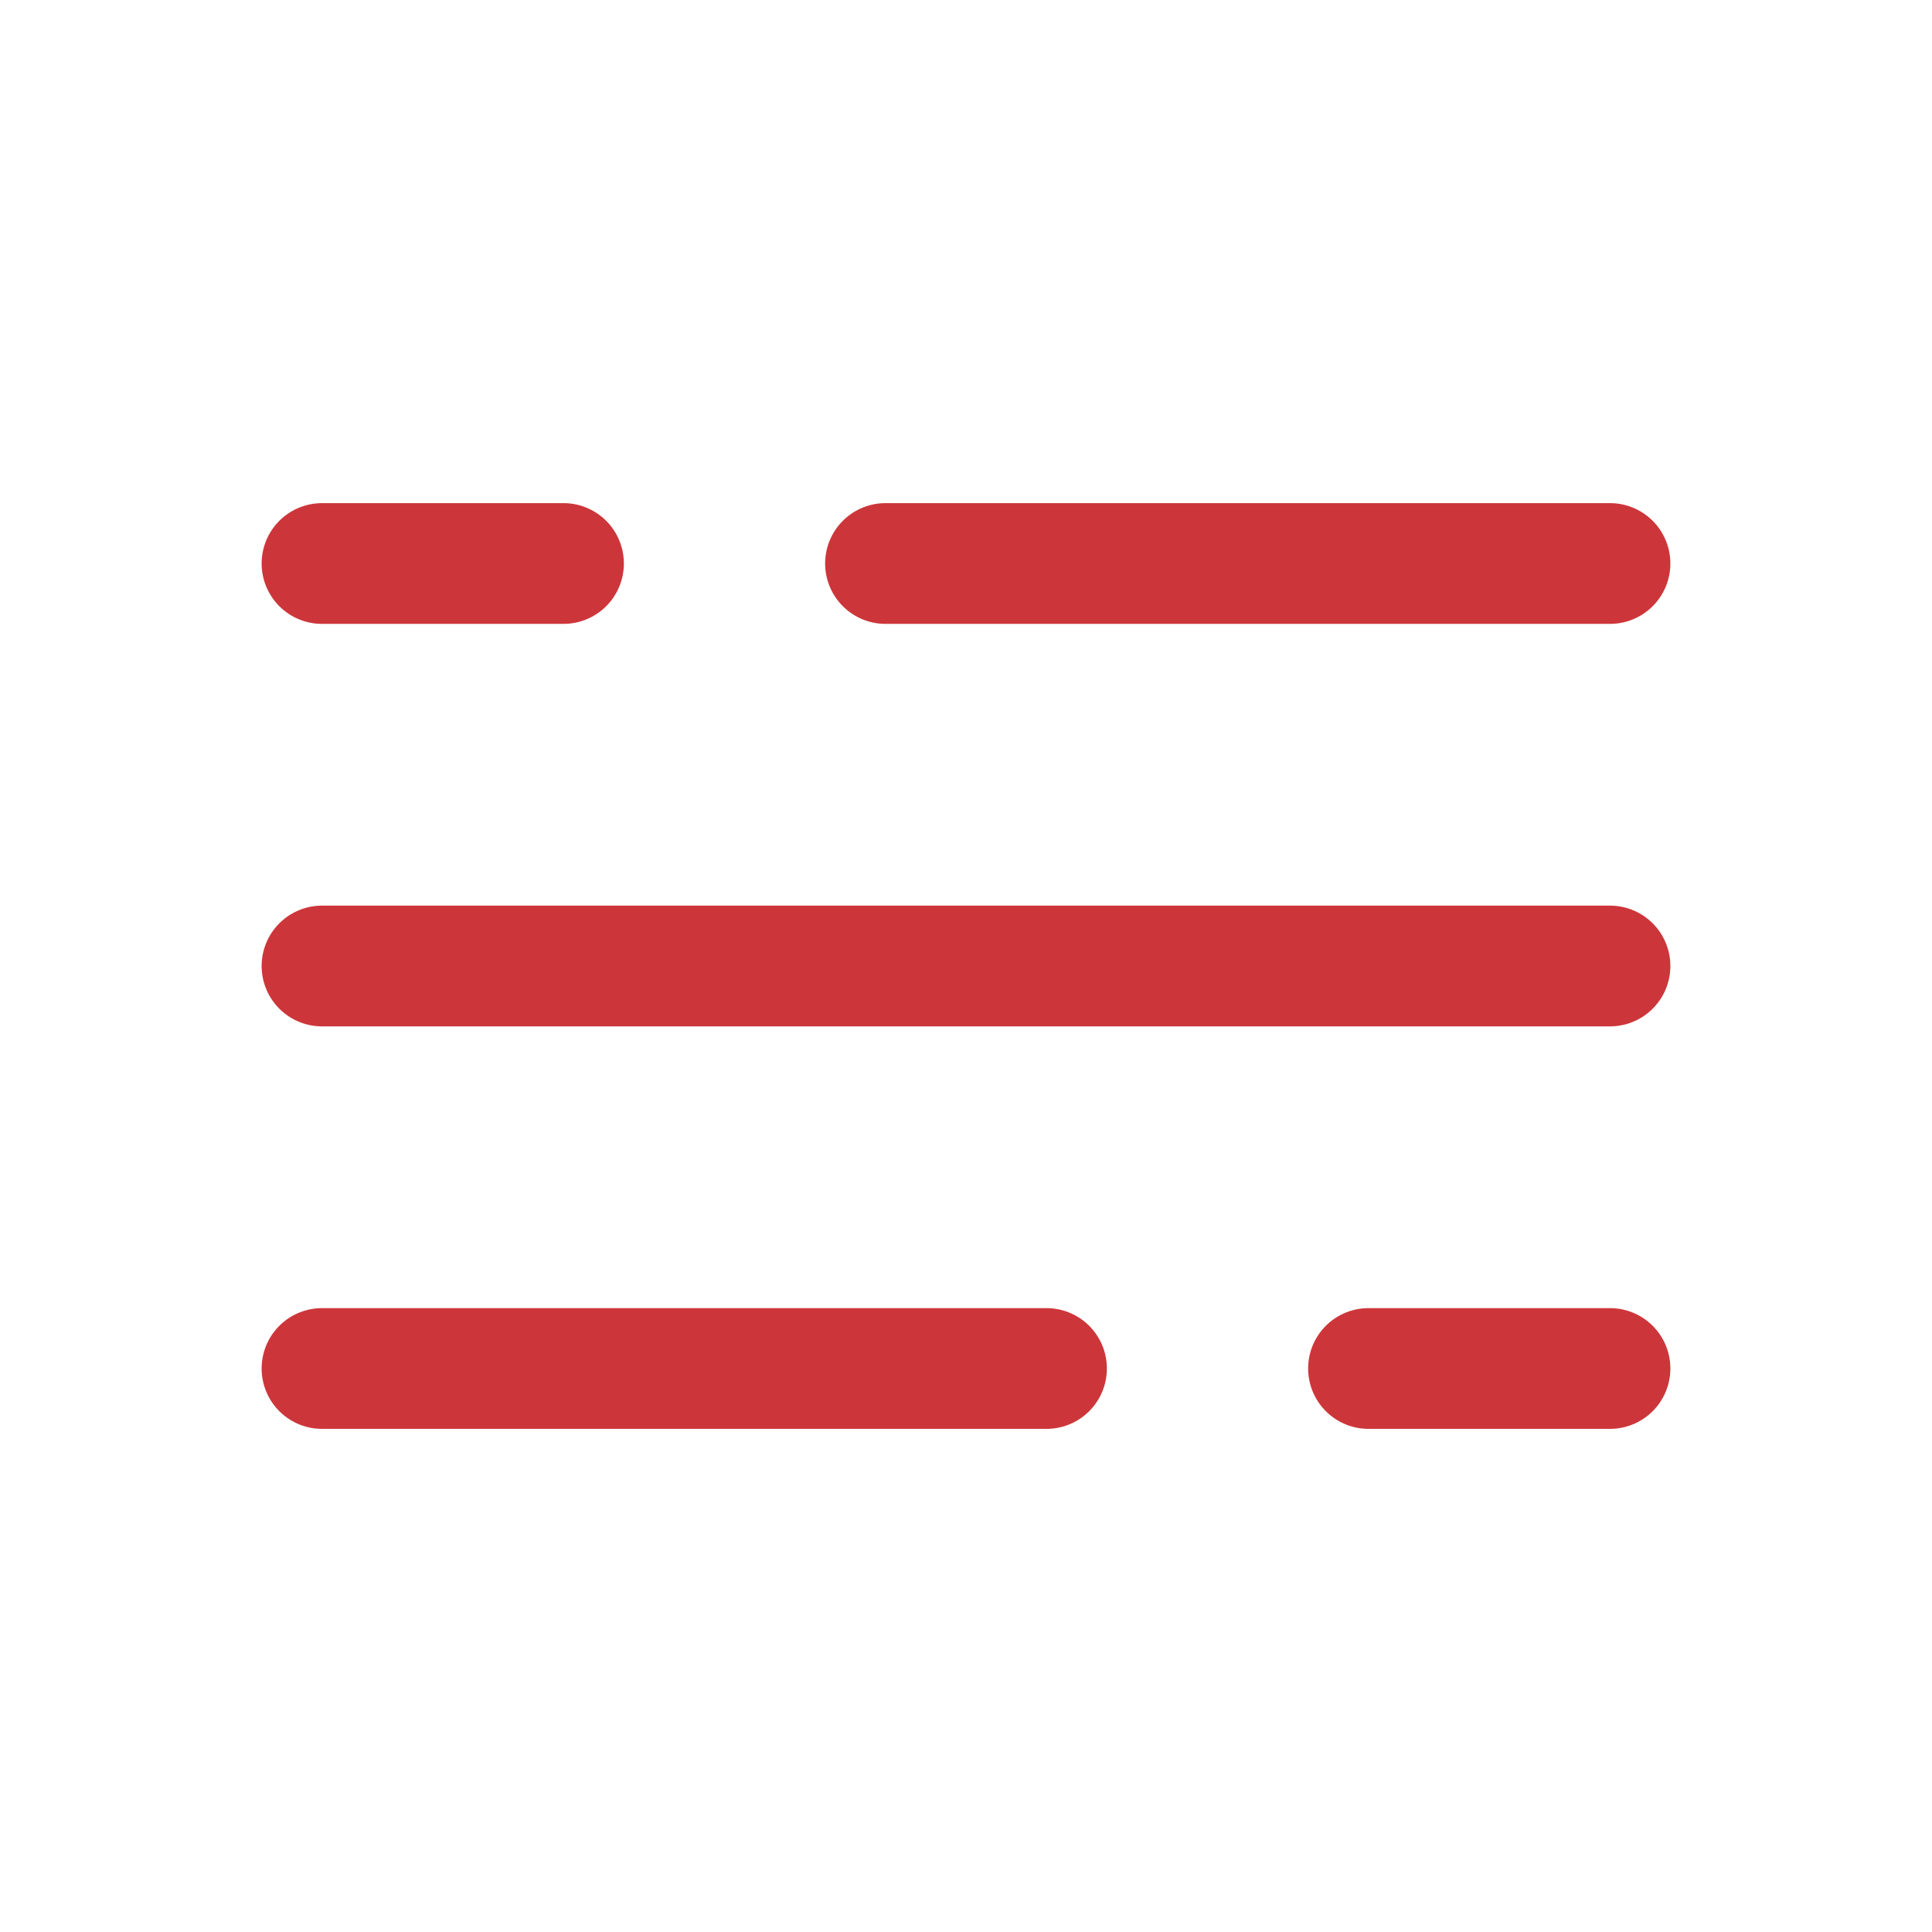
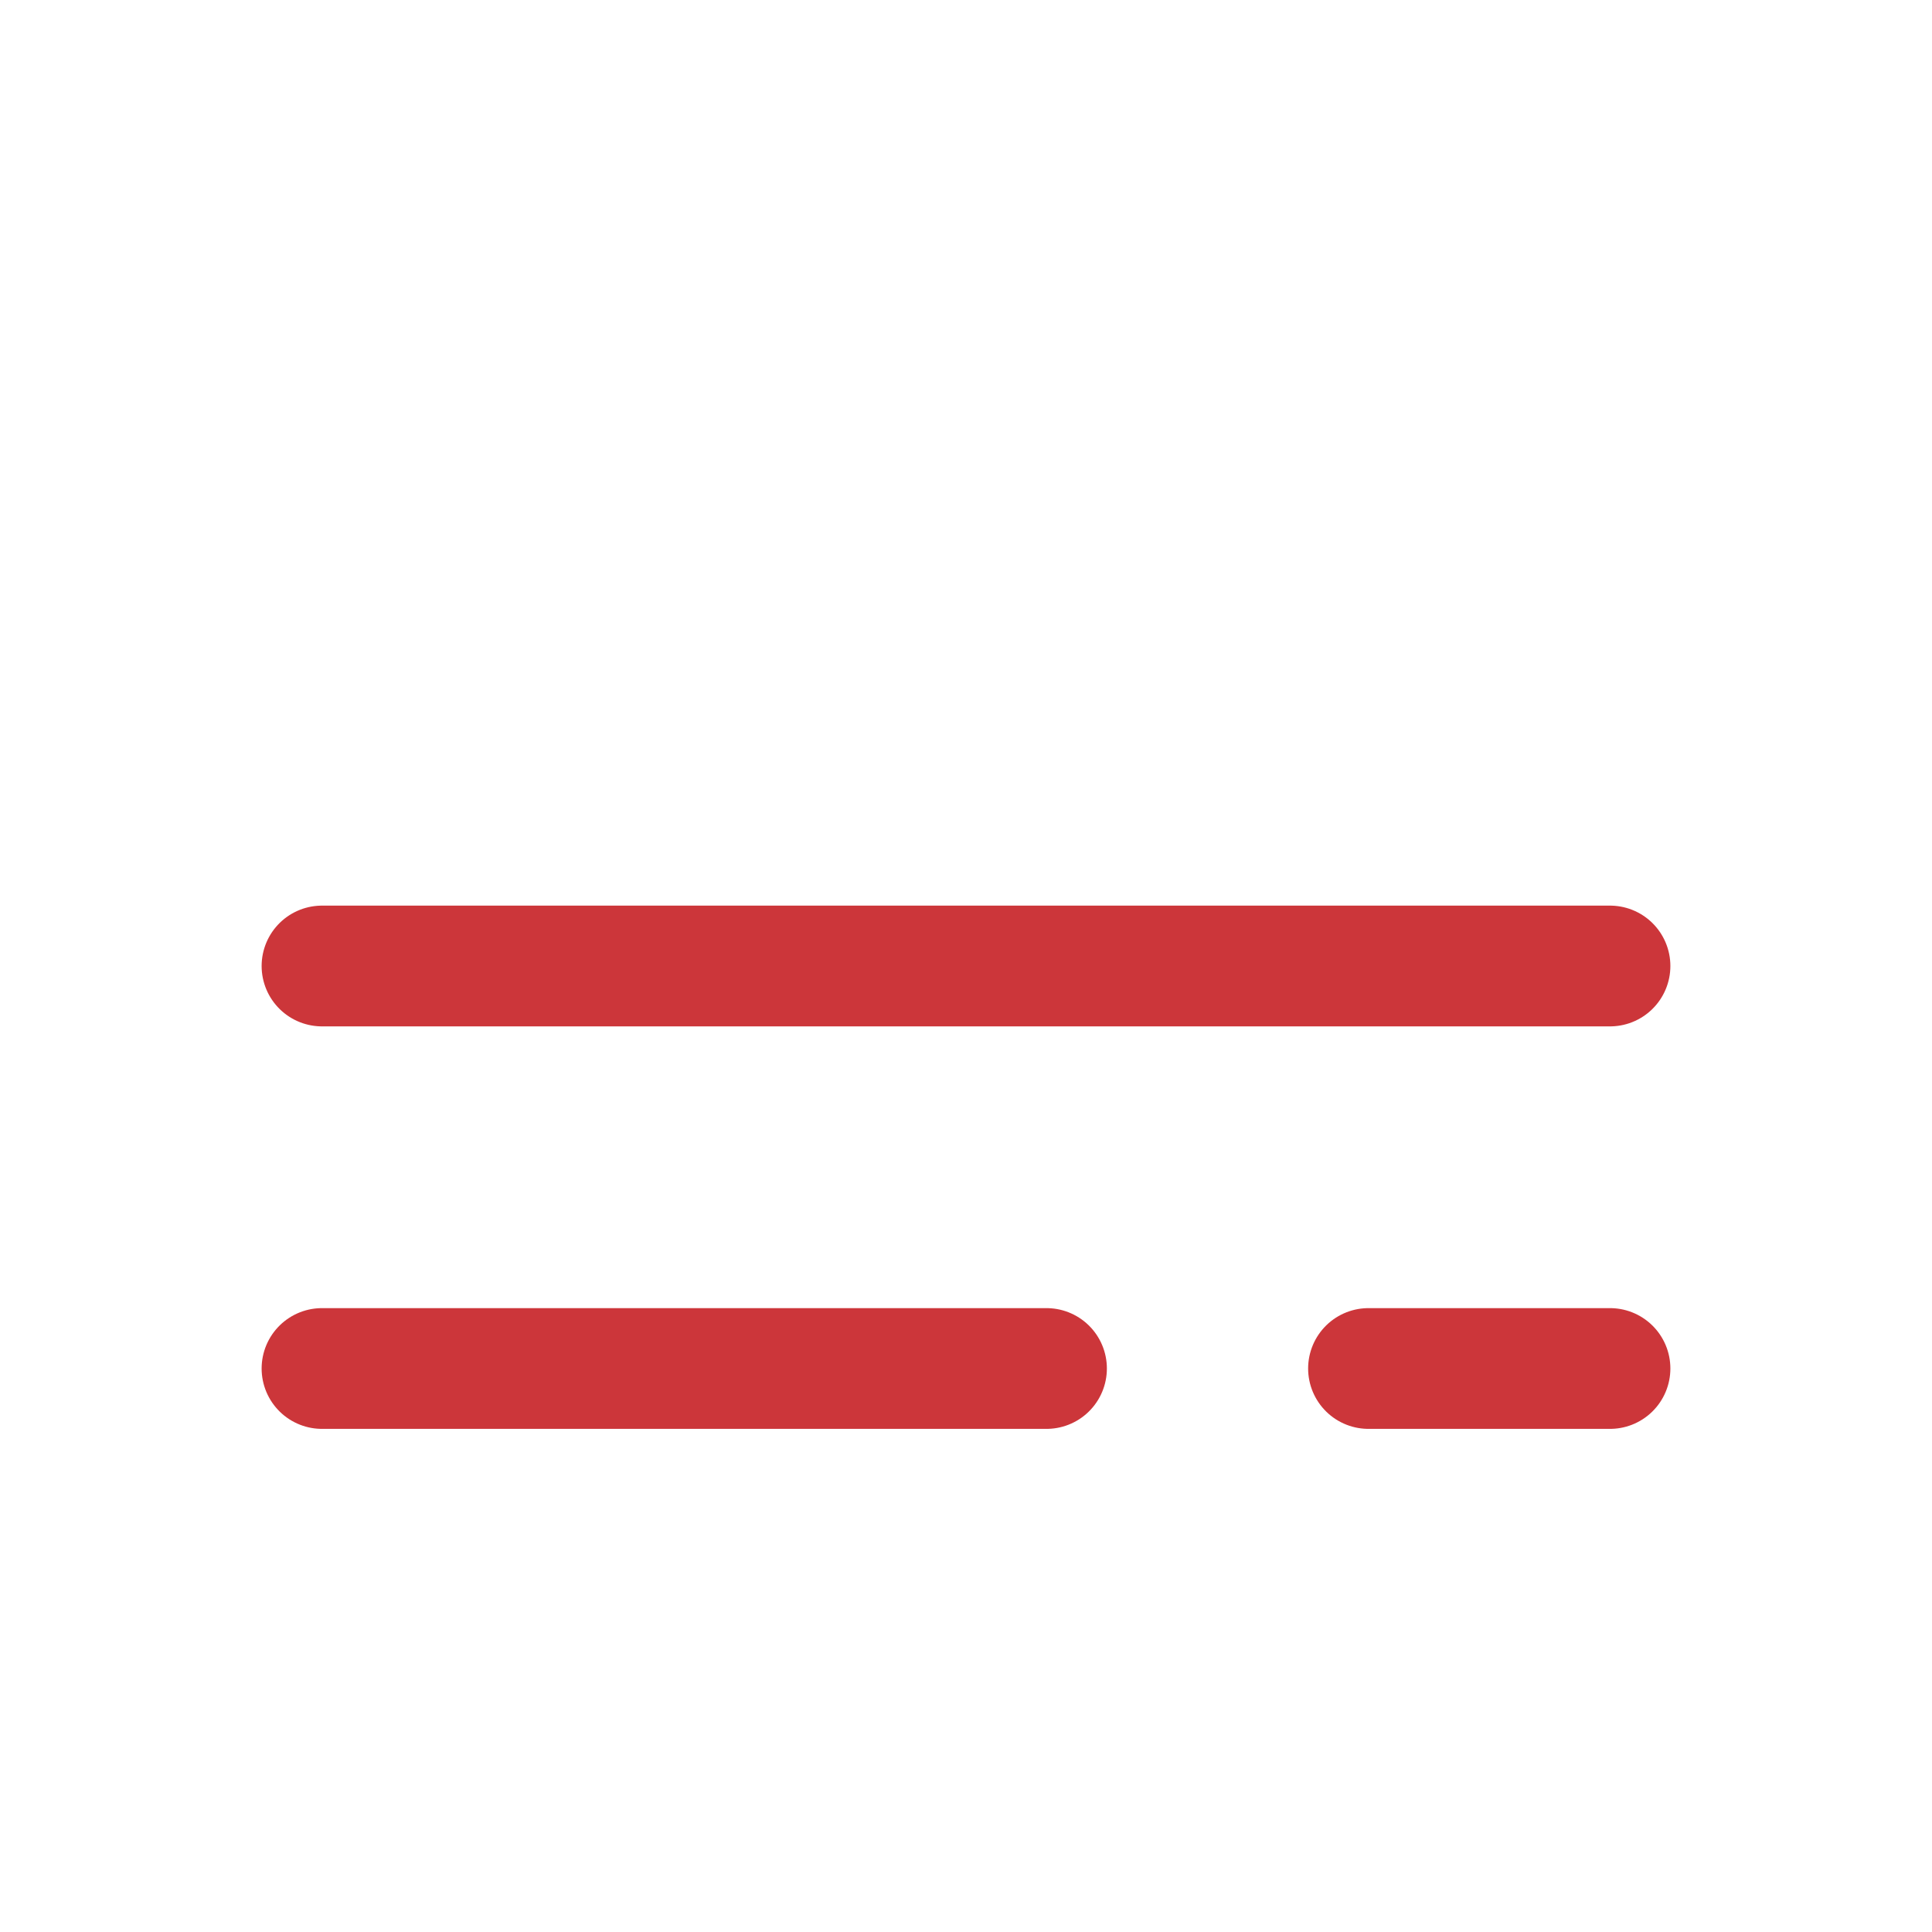
<svg xmlns="http://www.w3.org/2000/svg" width="800px" height="800px" viewBox="0 0 24 24" fill="none">
-   <path d="M4 7L7 7M20 7L11 7" stroke="#CC363A" stroke-width="1.5" stroke-linecap="round" />
  <path d="M20 17H17M4 17L13 17" stroke="#CC363A" stroke-width="1.5" stroke-linecap="round" />
  <path d="M4 12H7L20 12" stroke="#CC363A" stroke-width="1.5" stroke-linecap="round" />
</svg>